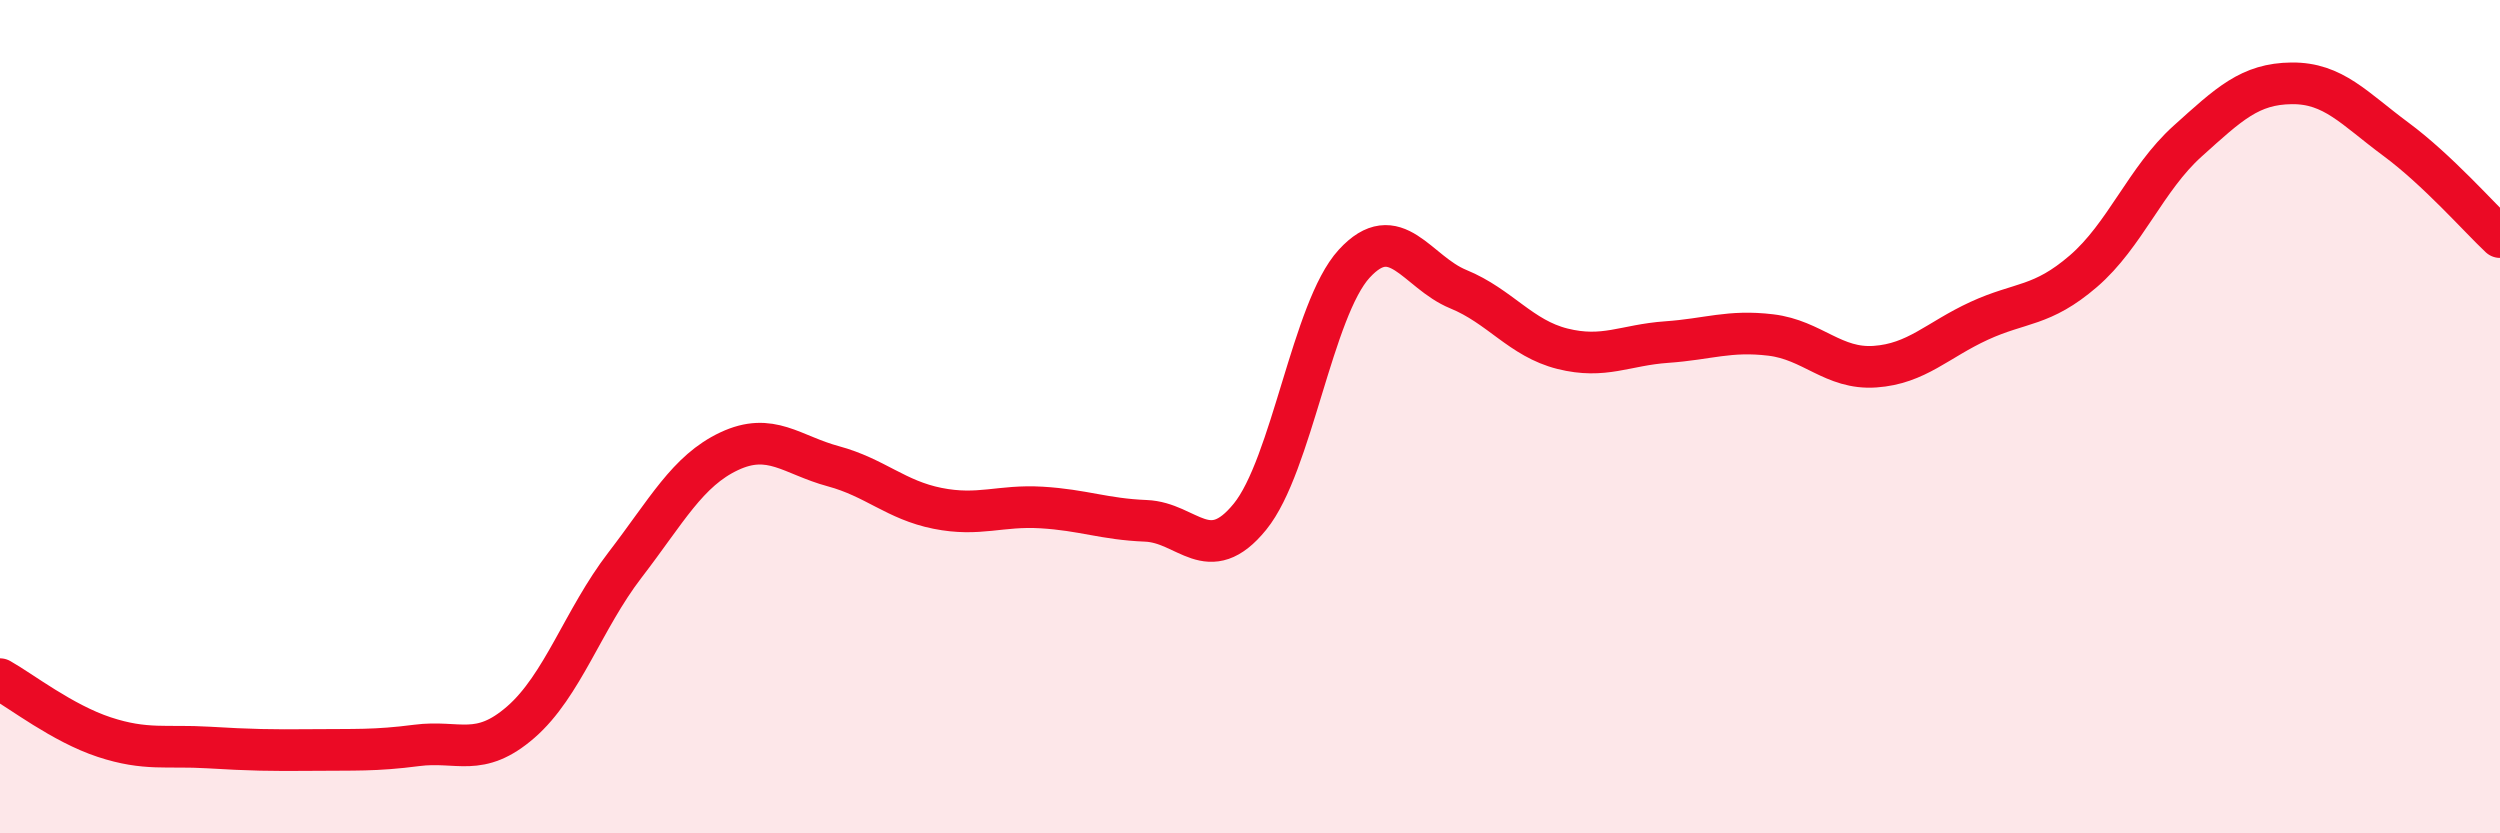
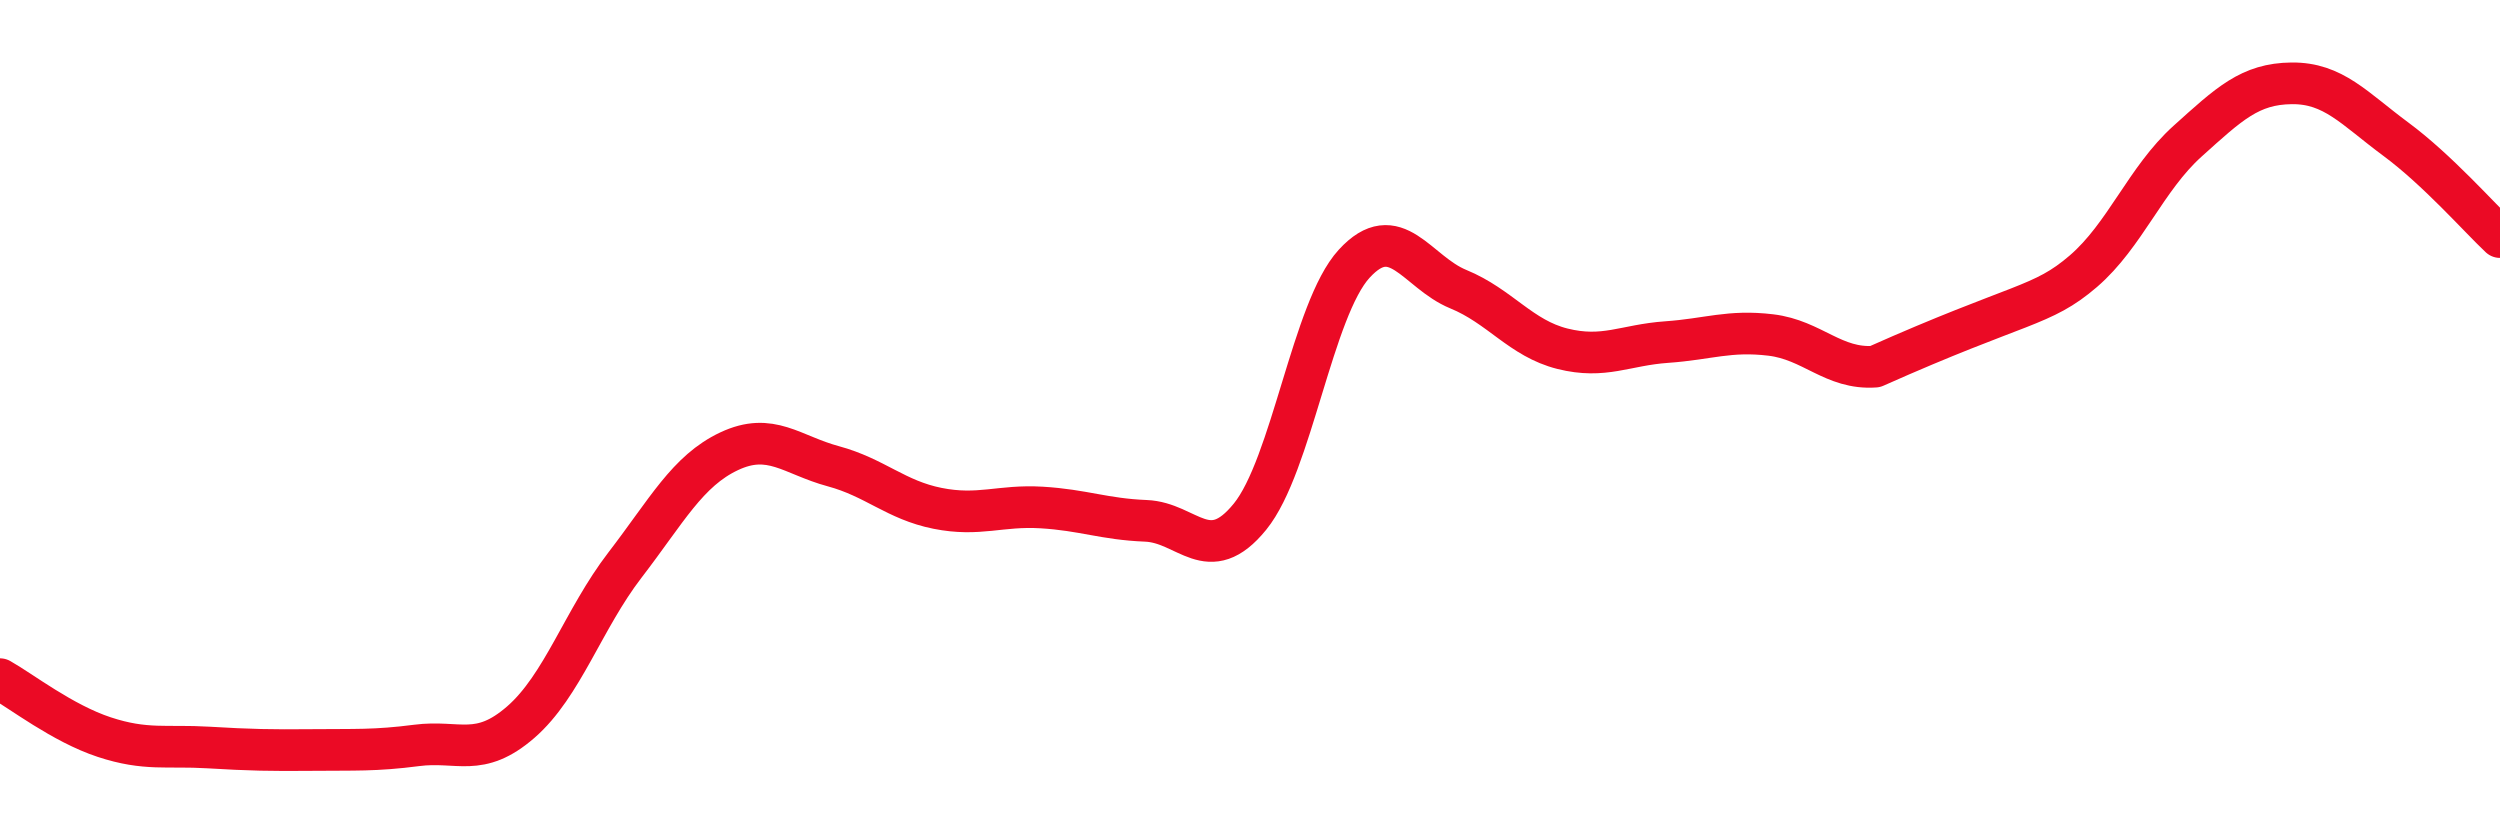
<svg xmlns="http://www.w3.org/2000/svg" width="60" height="20" viewBox="0 0 60 20">
-   <path d="M 0,16.3 C 0.5,16.58 1.5,17.36 2.5,17.69 C 3.5,18.02 4,17.88 5,17.94 C 6,18 6.5,18.01 7.5,18 C 8.5,17.99 9,18.02 10,17.89 C 11,17.76 11.5,18.2 12.5,17.33 C 13.5,16.46 14,14.86 15,13.56 C 16,12.26 16.5,11.3 17.5,10.83 C 18.5,10.36 19,10.92 20,11.19 C 21,11.46 21.5,12 22.5,12.2 C 23.5,12.4 24,12.12 25,12.18 C 26,12.24 26.5,12.46 27.5,12.5 C 28.5,12.54 29,13.63 30,12.4 C 31,11.17 31.5,7.42 32.5,6.33 C 33.5,5.24 34,6.53 35,6.94 C 36,7.35 36.5,8.12 37.5,8.37 C 38.5,8.62 39,8.28 40,8.21 C 41,8.14 41.5,7.92 42.5,8.04 C 43.5,8.16 44,8.87 45,8.8 C 46,8.73 46.5,8.16 47.5,7.7 C 48.5,7.24 49,7.37 50,6.51 C 51,5.65 51.5,4.29 52.5,3.39 C 53.5,2.49 54,2.01 55,2 C 56,1.99 56.5,2.6 57.5,3.34 C 58.5,4.08 59.5,5.22 60,5.69L60 20L0 20Z" fill="#EB0A25" opacity="0.1" stroke-linecap="round" stroke-linejoin="round" />
-   <path d="M 0,16.3 C 0.5,16.58 1.5,17.36 2.5,17.69 C 3.5,18.02 4,17.88 5,17.94 C 6,18 6.5,18.01 7.5,18 C 8.5,17.99 9,18.02 10,17.89 C 11,17.76 11.5,18.2 12.5,17.33 C 13.5,16.46 14,14.86 15,13.56 C 16,12.26 16.5,11.3 17.5,10.83 C 18.5,10.36 19,10.92 20,11.19 C 21,11.46 21.5,12 22.5,12.2 C 23.5,12.4 24,12.12 25,12.18 C 26,12.24 26.5,12.46 27.5,12.5 C 28.5,12.54 29,13.63 30,12.4 C 31,11.17 31.5,7.42 32.5,6.33 C 33.5,5.24 34,6.53 35,6.94 C 36,7.35 36.5,8.12 37.5,8.37 C 38.5,8.62 39,8.28 40,8.21 C 41,8.14 41.5,7.92 42.5,8.04 C 43.5,8.16 44,8.87 45,8.8 C 46,8.73 46.5,8.16 47.5,7.7 C 48.5,7.24 49,7.37 50,6.51 C 51,5.65 51.5,4.29 52.5,3.39 C 53.5,2.49 54,2.01 55,2 C 56,1.99 56.5,2.6 57.5,3.34 C 58.5,4.08 59.5,5.22 60,5.69" stroke="#EB0A25" stroke-width="1" fill="none" stroke-linecap="round" stroke-linejoin="round" />
+   <path d="M 0,16.3 C 0.5,16.58 1.5,17.36 2.5,17.69 C 3.5,18.02 4,17.88 5,17.94 C 6,18 6.5,18.01 7.5,18 C 8.5,17.99 9,18.02 10,17.89 C 11,17.76 11.5,18.2 12.5,17.33 C 13.5,16.46 14,14.86 15,13.56 C 16,12.26 16.5,11.3 17.5,10.83 C 18.5,10.36 19,10.92 20,11.19 C 21,11.46 21.5,12 22.5,12.2 C 23.5,12.4 24,12.12 25,12.18 C 26,12.24 26.5,12.46 27.5,12.5 C 28.5,12.54 29,13.63 30,12.4 C 31,11.17 31.5,7.42 32.5,6.33 C 33.5,5.24 34,6.53 35,6.94 C 36,7.35 36.5,8.12 37.5,8.37 C 38.5,8.62 39,8.28 40,8.21 C 41,8.14 41.5,7.92 42.5,8.04 C 43.5,8.16 44,8.87 45,8.8 C 48.5,7.24 49,7.37 50,6.51 C 51,5.65 51.5,4.29 52.5,3.39 C 53.5,2.49 54,2.01 55,2 C 56,1.99 56.5,2.6 57.5,3.34 C 58.5,4.08 59.5,5.22 60,5.69" stroke="#EB0A25" stroke-width="1" fill="none" stroke-linecap="round" stroke-linejoin="round" />
</svg>